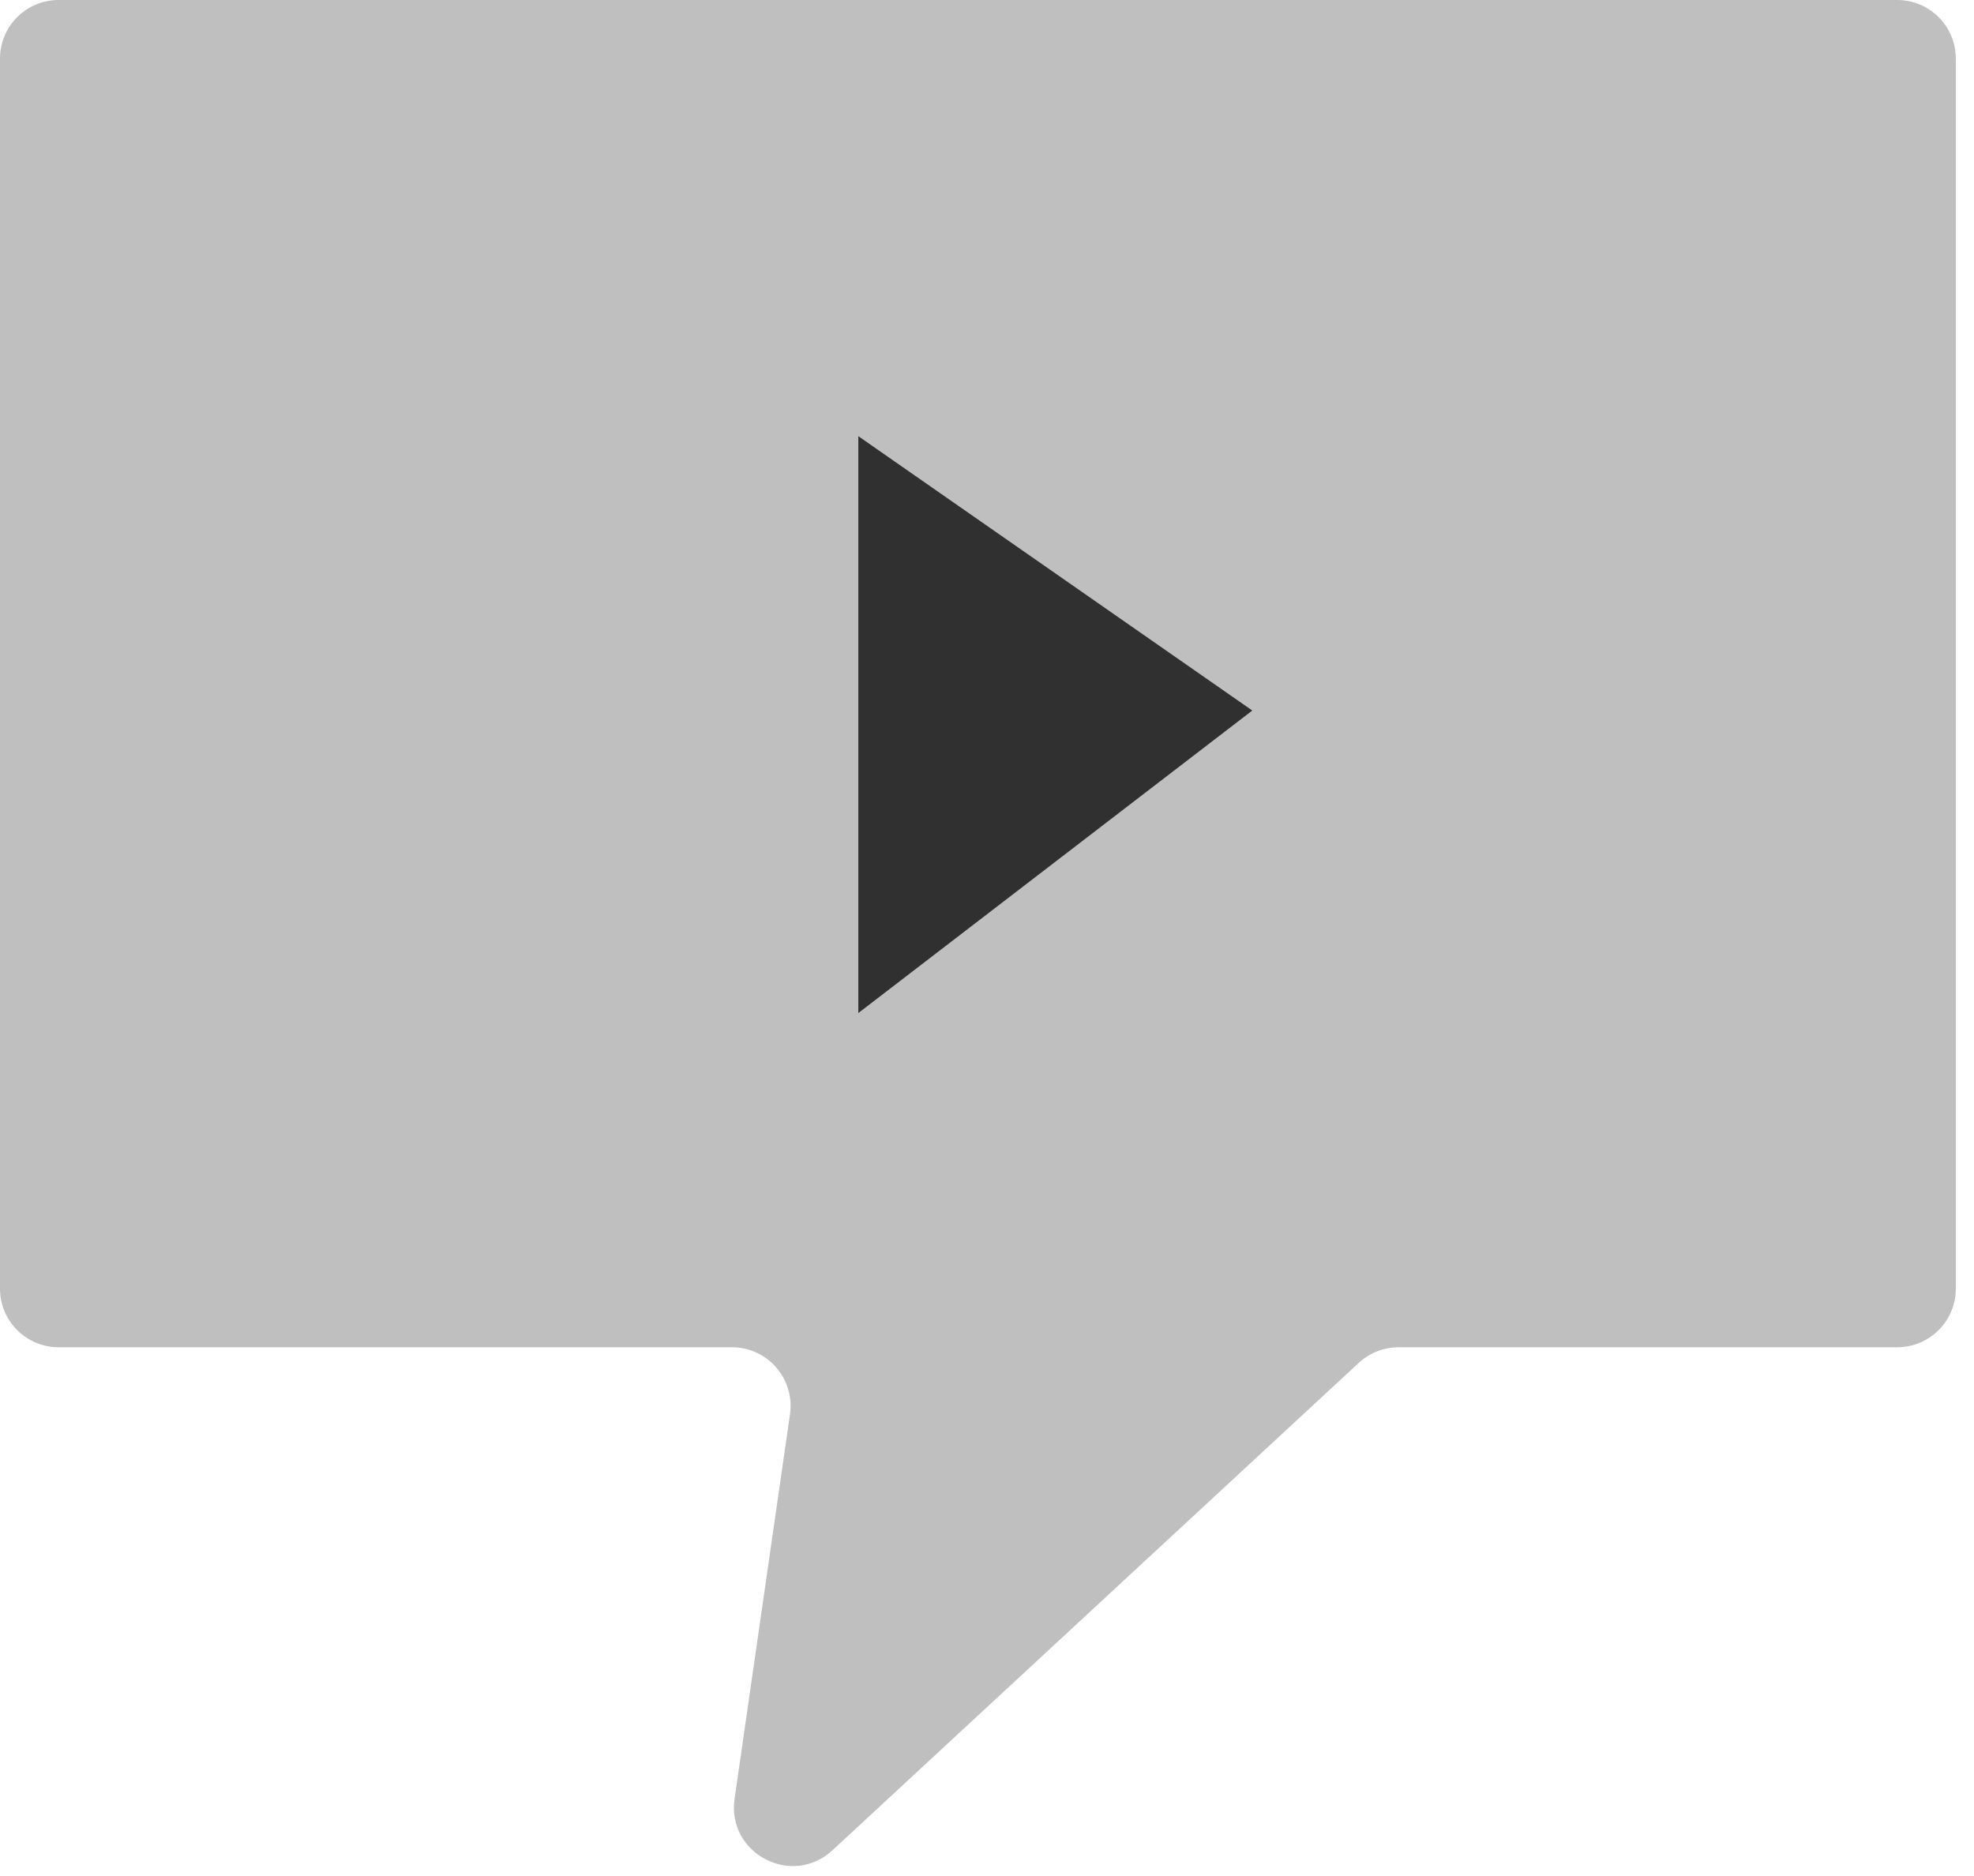
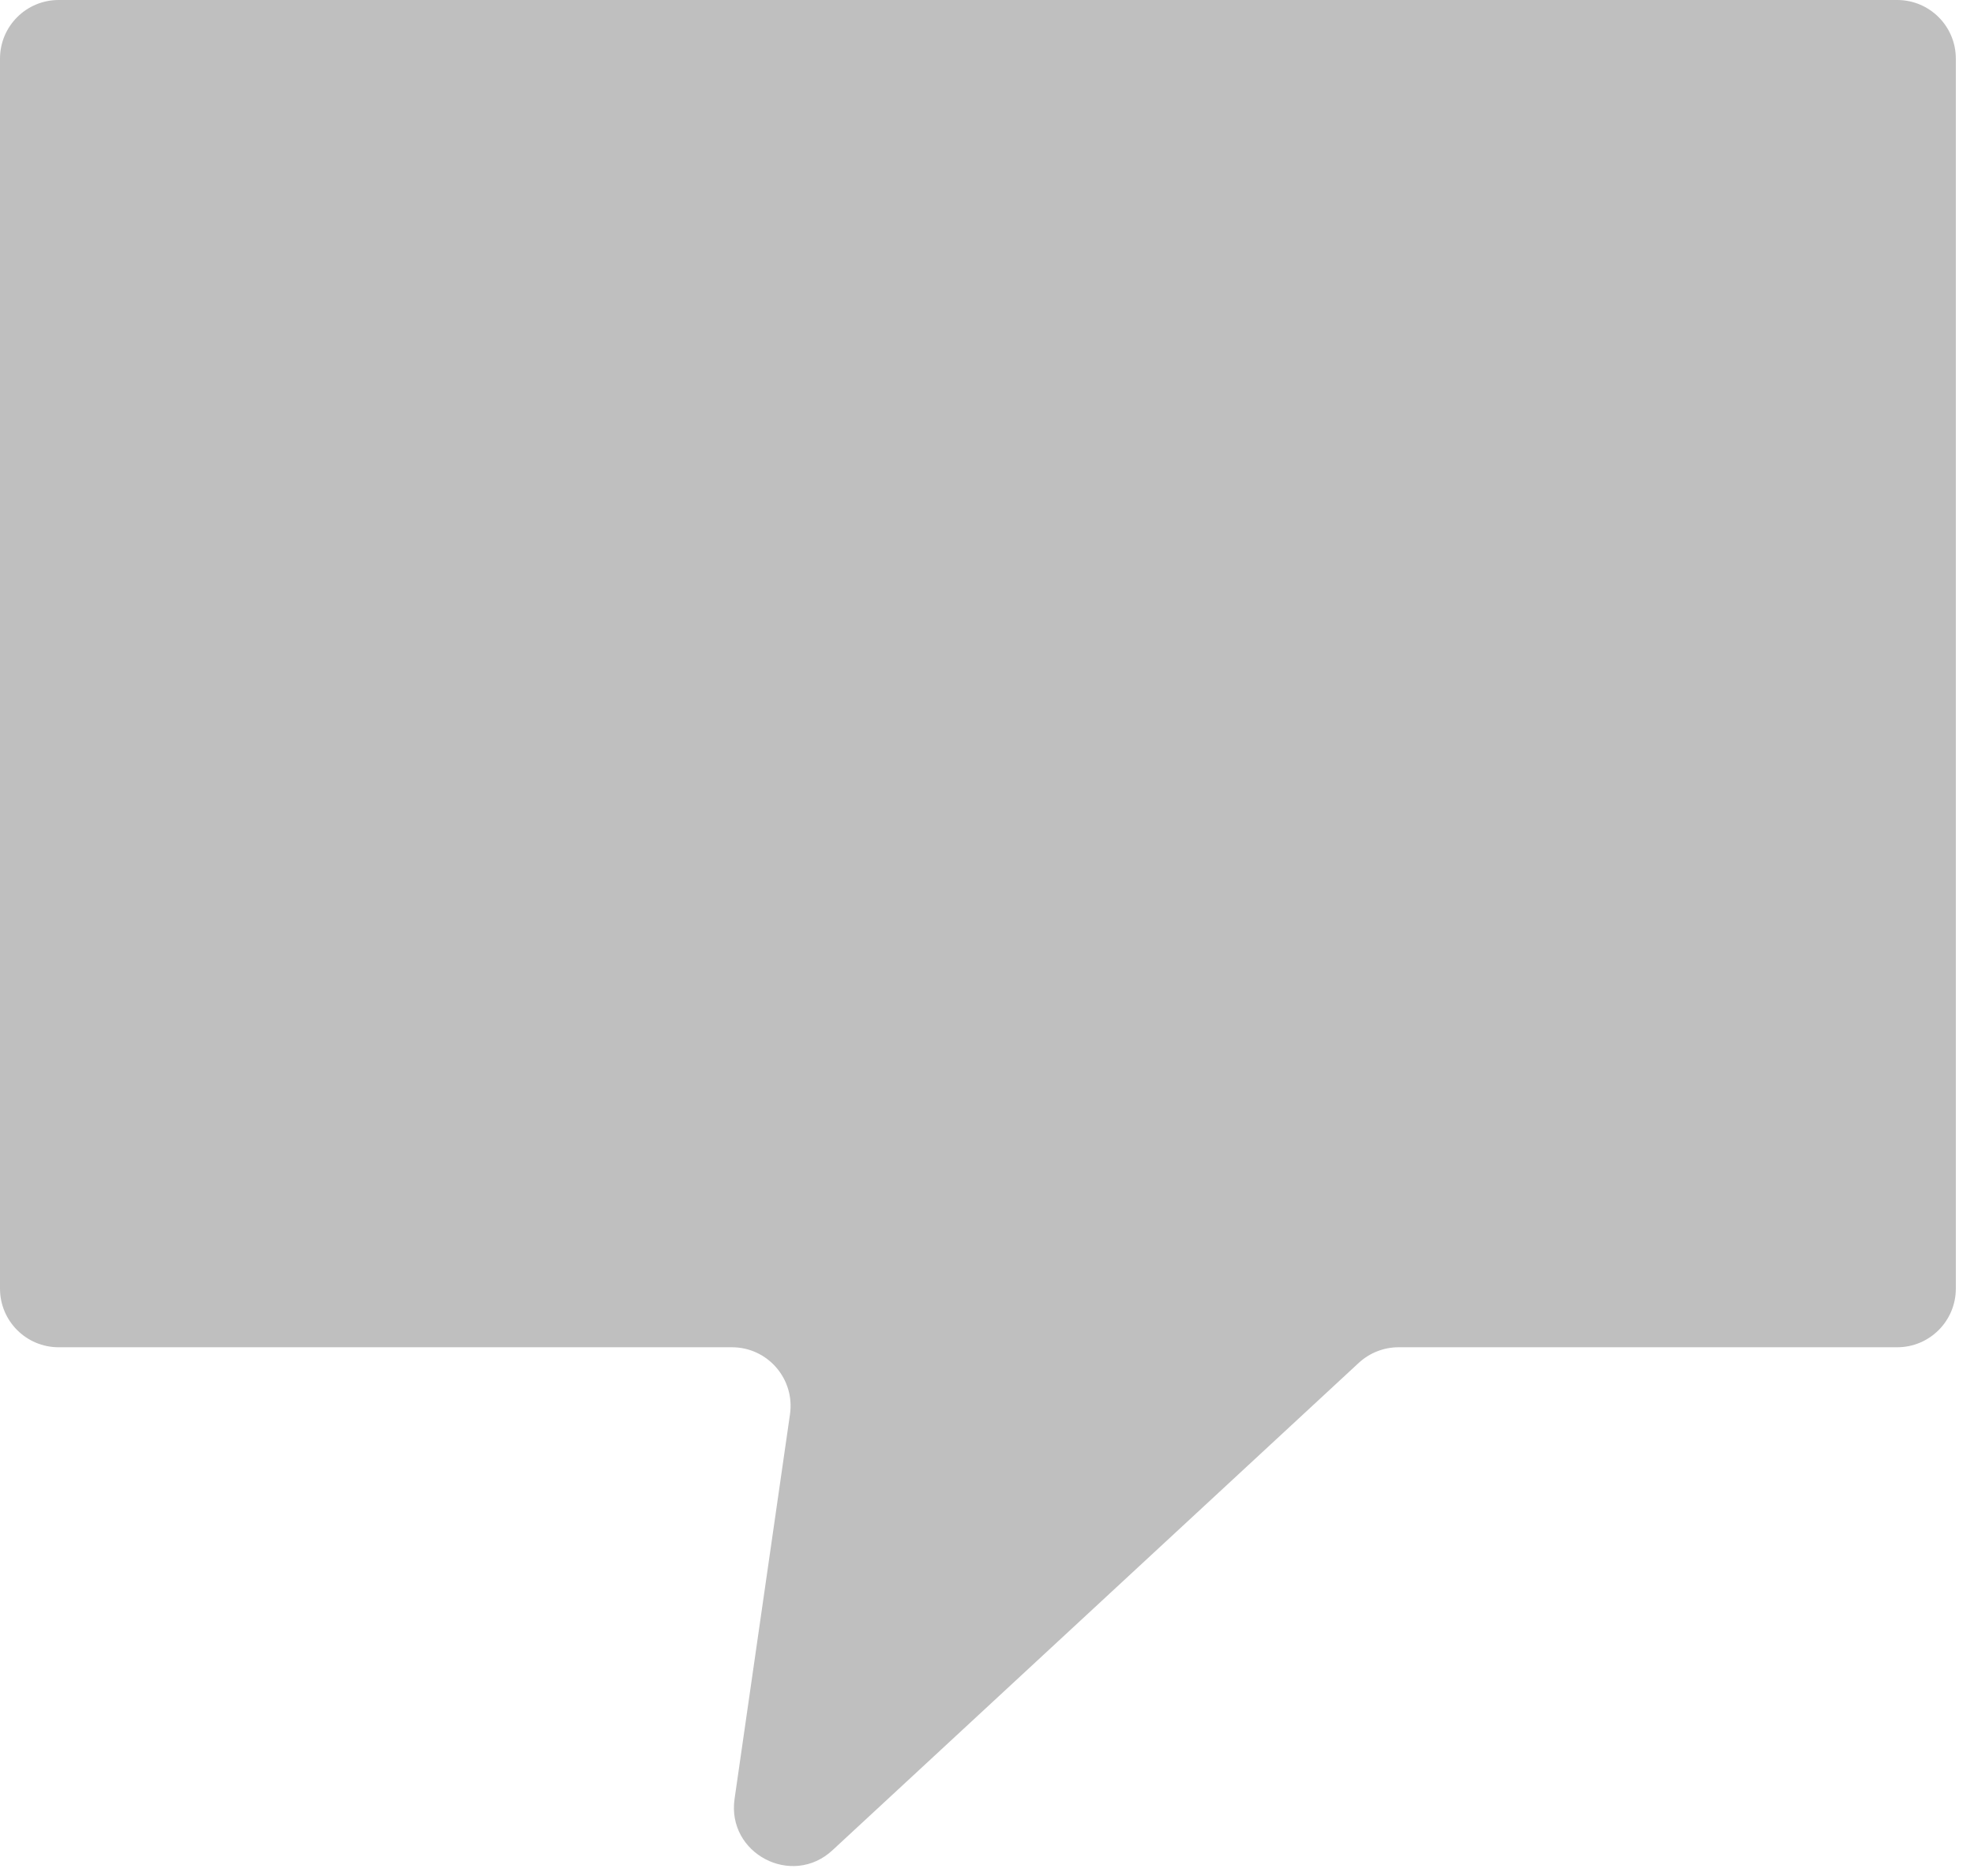
<svg xmlns="http://www.w3.org/2000/svg" width="101" height="96" viewBox="0 0 101 96" fill="none">
  <path d="M97.07 0H3C1.343 0 0 1.343 0 3V65.936C0 67.593 1.343 68.936 3 68.936H37.45C39.277 68.936 40.68 70.556 40.42 72.364L37.584 92.045C37.181 94.843 40.518 96.594 42.592 94.674L69.521 69.735C70.076 69.222 70.804 68.936 71.56 68.936H97.07C98.727 68.936 100.07 67.593 100.07 65.936V3C100.07 1.343 98.727 0 97.07 0Z" fill="#BFBFBF" />
-   <path d="M43.916 51.835V22.318L64.074 36.356L43.916 51.835Z" fill="#303030" />
</svg>